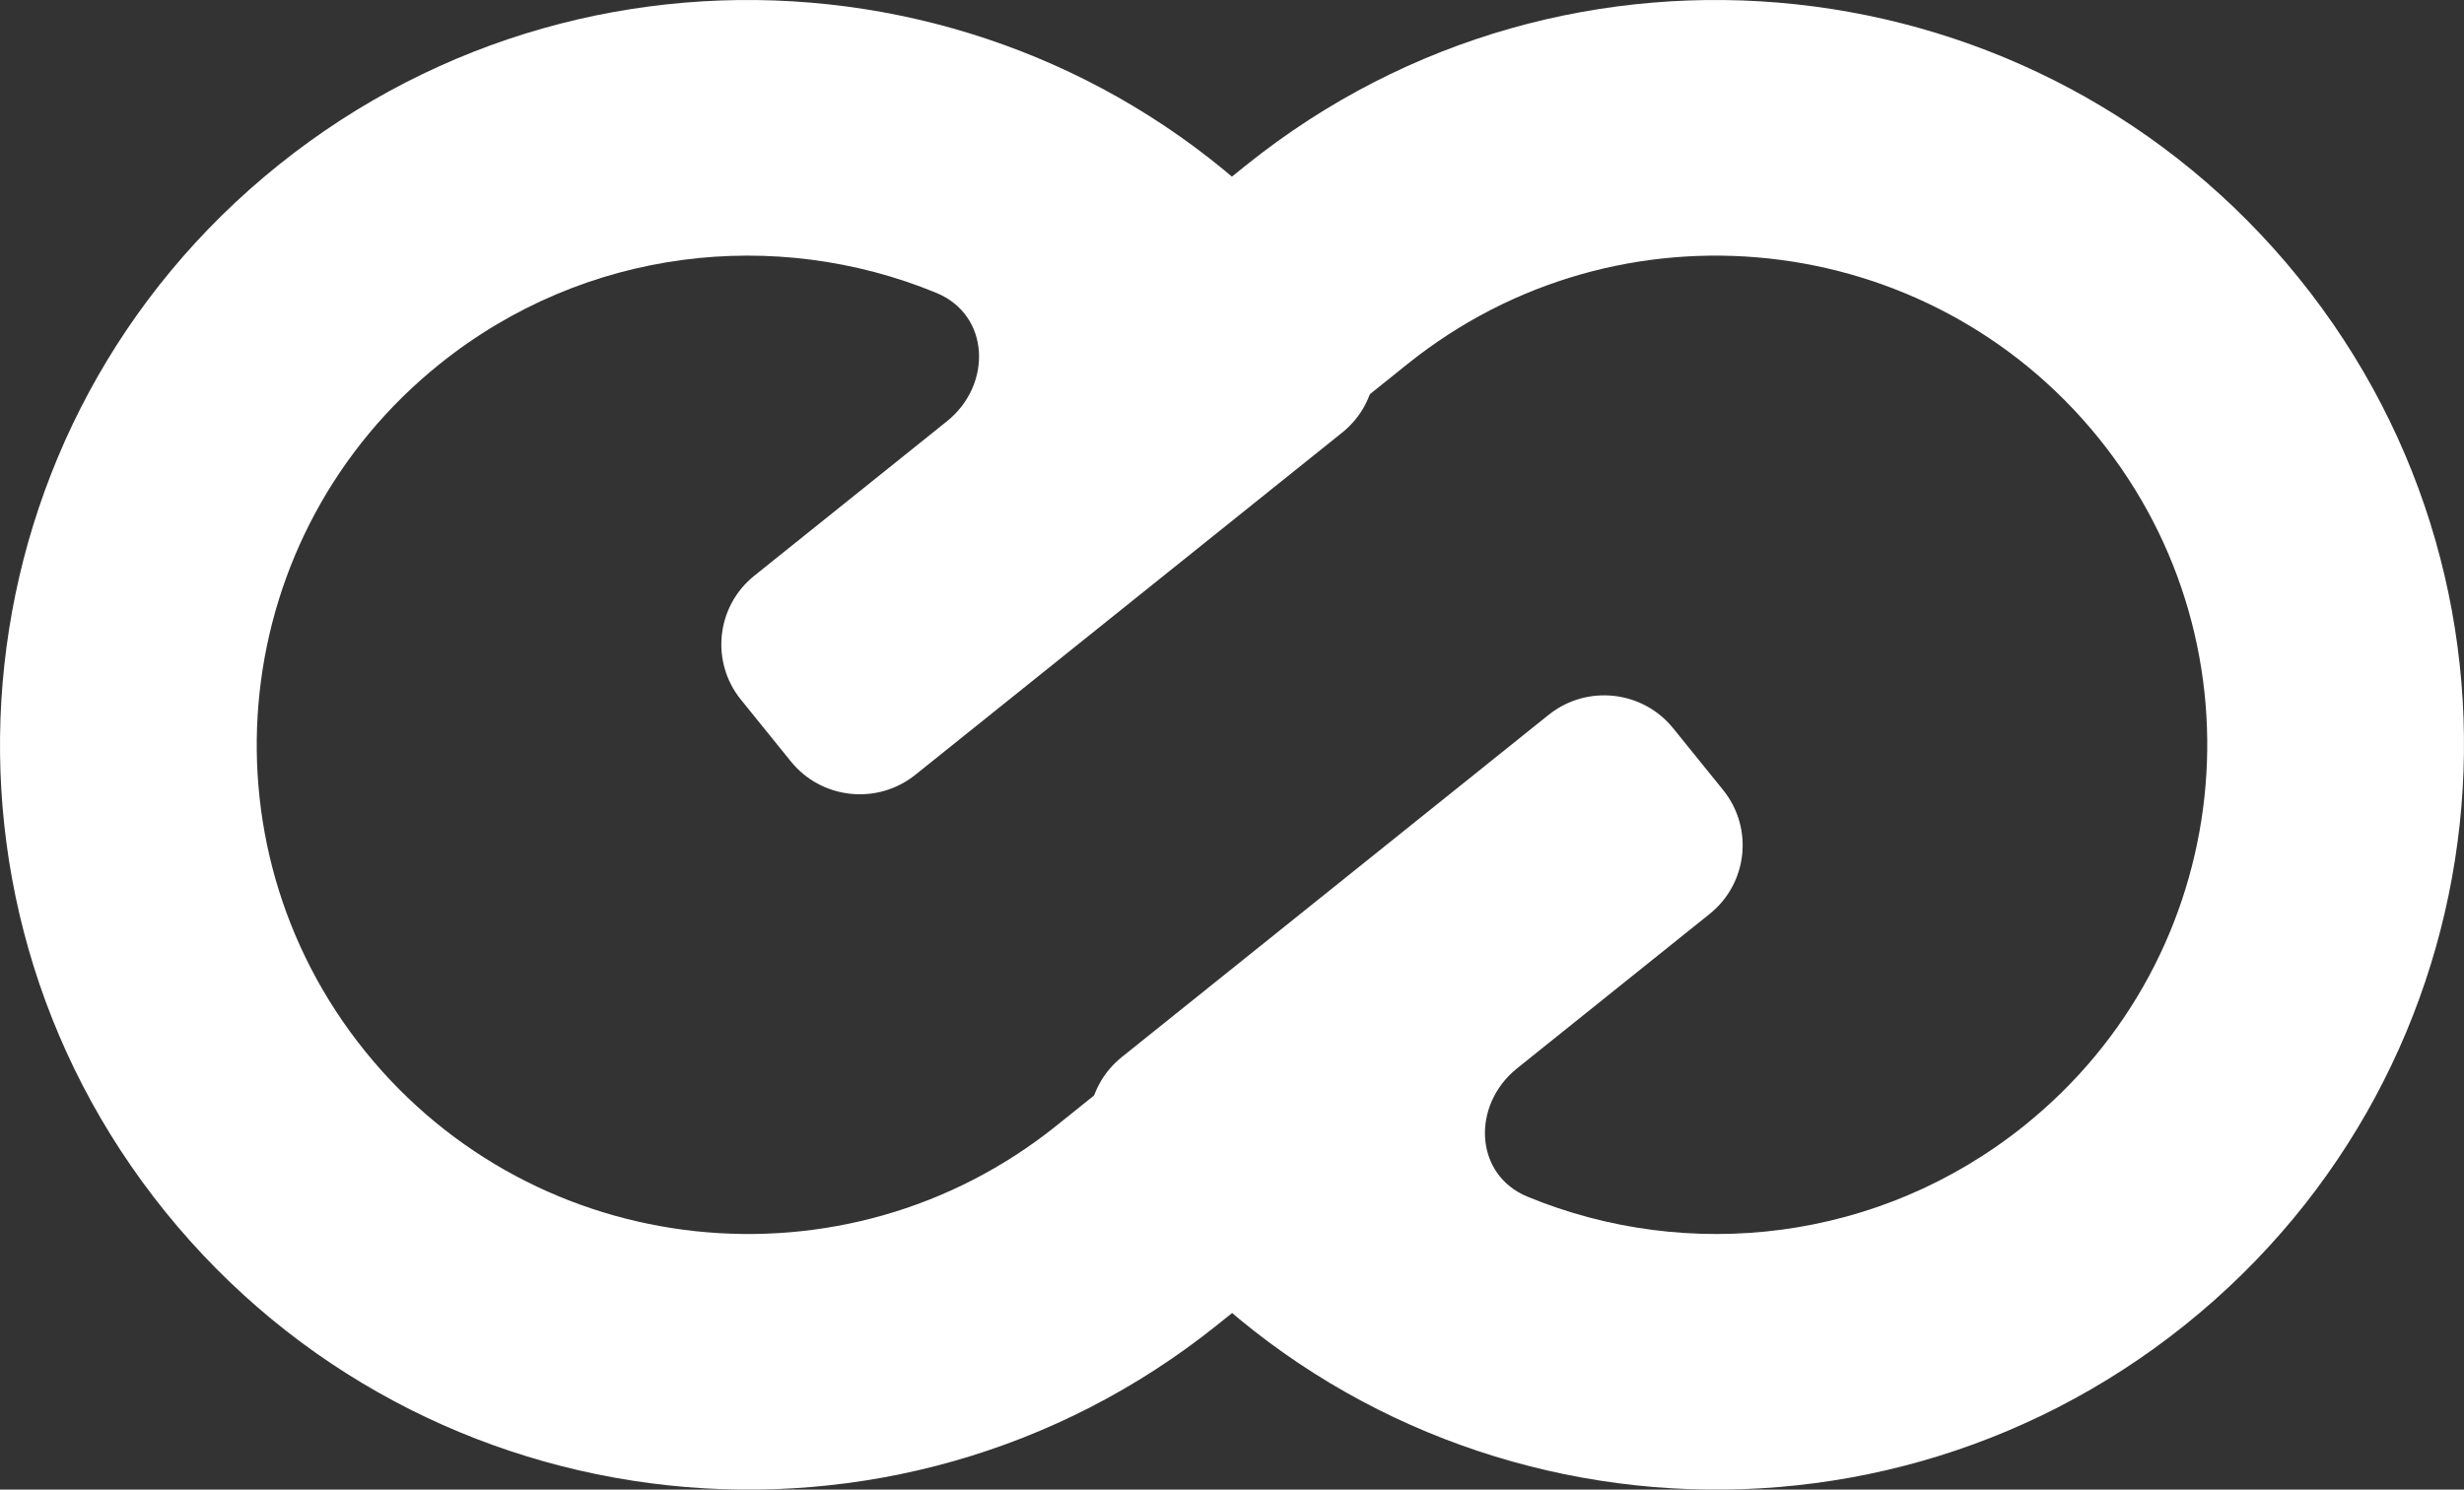
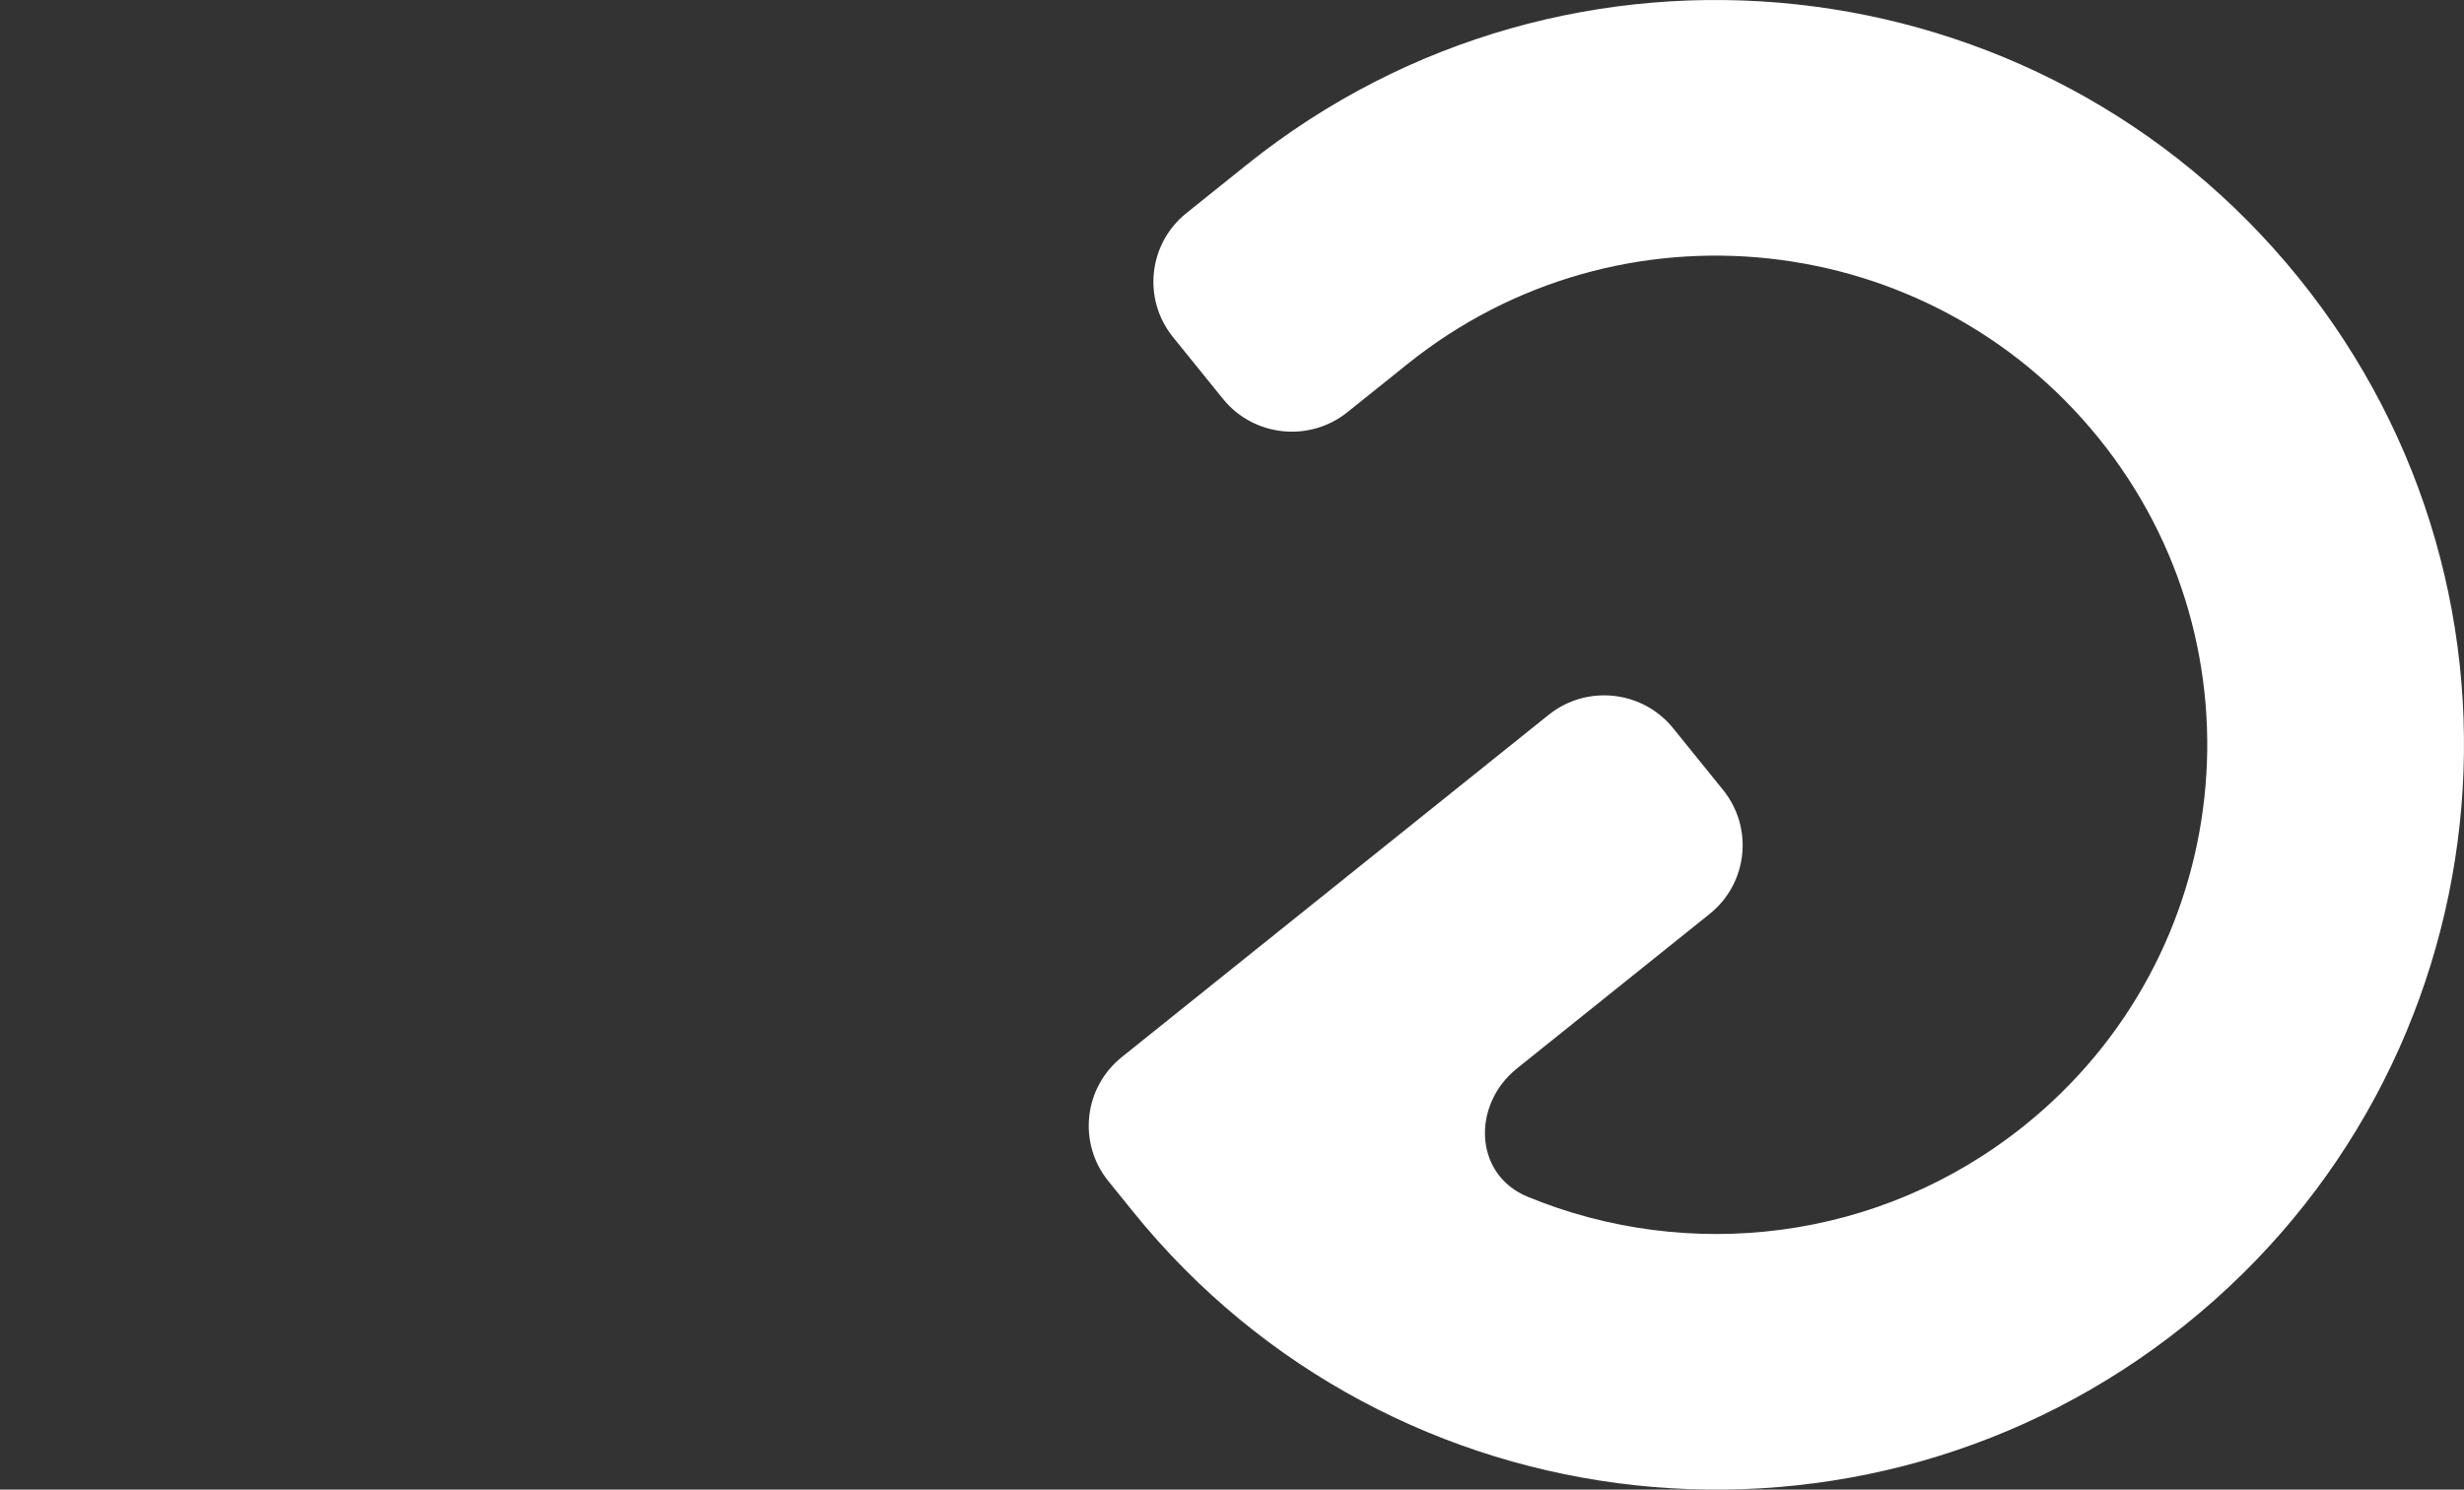
<svg xmlns="http://www.w3.org/2000/svg" width="215px" height="130px" viewBox="0 0 215 130" version="1.1">
  <rect x="0" y="0" width="215" height="130" fill="#333333" stroke="none" />
  <title>Group 2</title>
  <g id="Website" stroke="none" stroke-width="1" fill="none" fill-rule="evenodd">
    <g id="Group-2" fill="#FFFFFF">
-       <path d="M82.629,36.763 C86.592,33.586 86.405,27.497 81.704,25.56 C67.692,19.787 51.03,21.611 38.386,31.75 C19.945,46.538 17.034,73.412 31.885,91.776 C46.735,110.139 73.723,113.037 92.164,98.25 L96.374,94.873 C99.699,92.207 104.564,92.73 107.241,96.04 L111.597,101.426 C114.274,104.737 113.749,109.582 110.425,112.247 L106.214,115.624 C78.137,138.139 37.047,133.726 14.437,105.767 C-8.173,77.808 -3.741,36.891 24.336,14.376 C52.413,-8.139 93.503,-3.726 116.113,24.233 L118.291,26.926 C120.968,30.236 120.443,35.081 117.119,37.747 L79.873,67.614 C76.549,70.28 71.683,69.758 69.006,66.447 L64.651,61.061 C61.973,57.751 62.498,52.906 65.823,50.24 L82.629,36.763 Z" id="Path" />
      <path d="M183.115,38.224 C168.265,19.861 141.277,16.963 122.836,31.75 L117.573,35.97 C114.249,38.636 109.384,38.114 106.707,34.803 L102.351,29.417 C99.674,26.107 100.199,21.262 103.523,18.596 L108.786,14.376 C136.863,-8.139 177.953,-3.726 200.562,24.233 C223.174,52.192 218.741,93.109 190.664,115.624 C162.587,138.139 121.497,133.726 98.887,105.767 L96.709,103.074 C94.032,99.764 94.557,94.919 97.881,92.253 L135.127,62.386 C138.451,59.72 143.316,60.242 145.994,63.553 L150.349,68.939 C153.026,72.249 152.502,77.094 149.177,79.76 L132.371,93.237 C128.408,96.414 128.595,102.503 133.296,104.44 C147.308,110.213 163.97,108.389 176.614,98.25 C195.055,83.462 197.965,56.588 183.115,38.224 Z" id="Path" />
    </g>
  </g>
</svg>